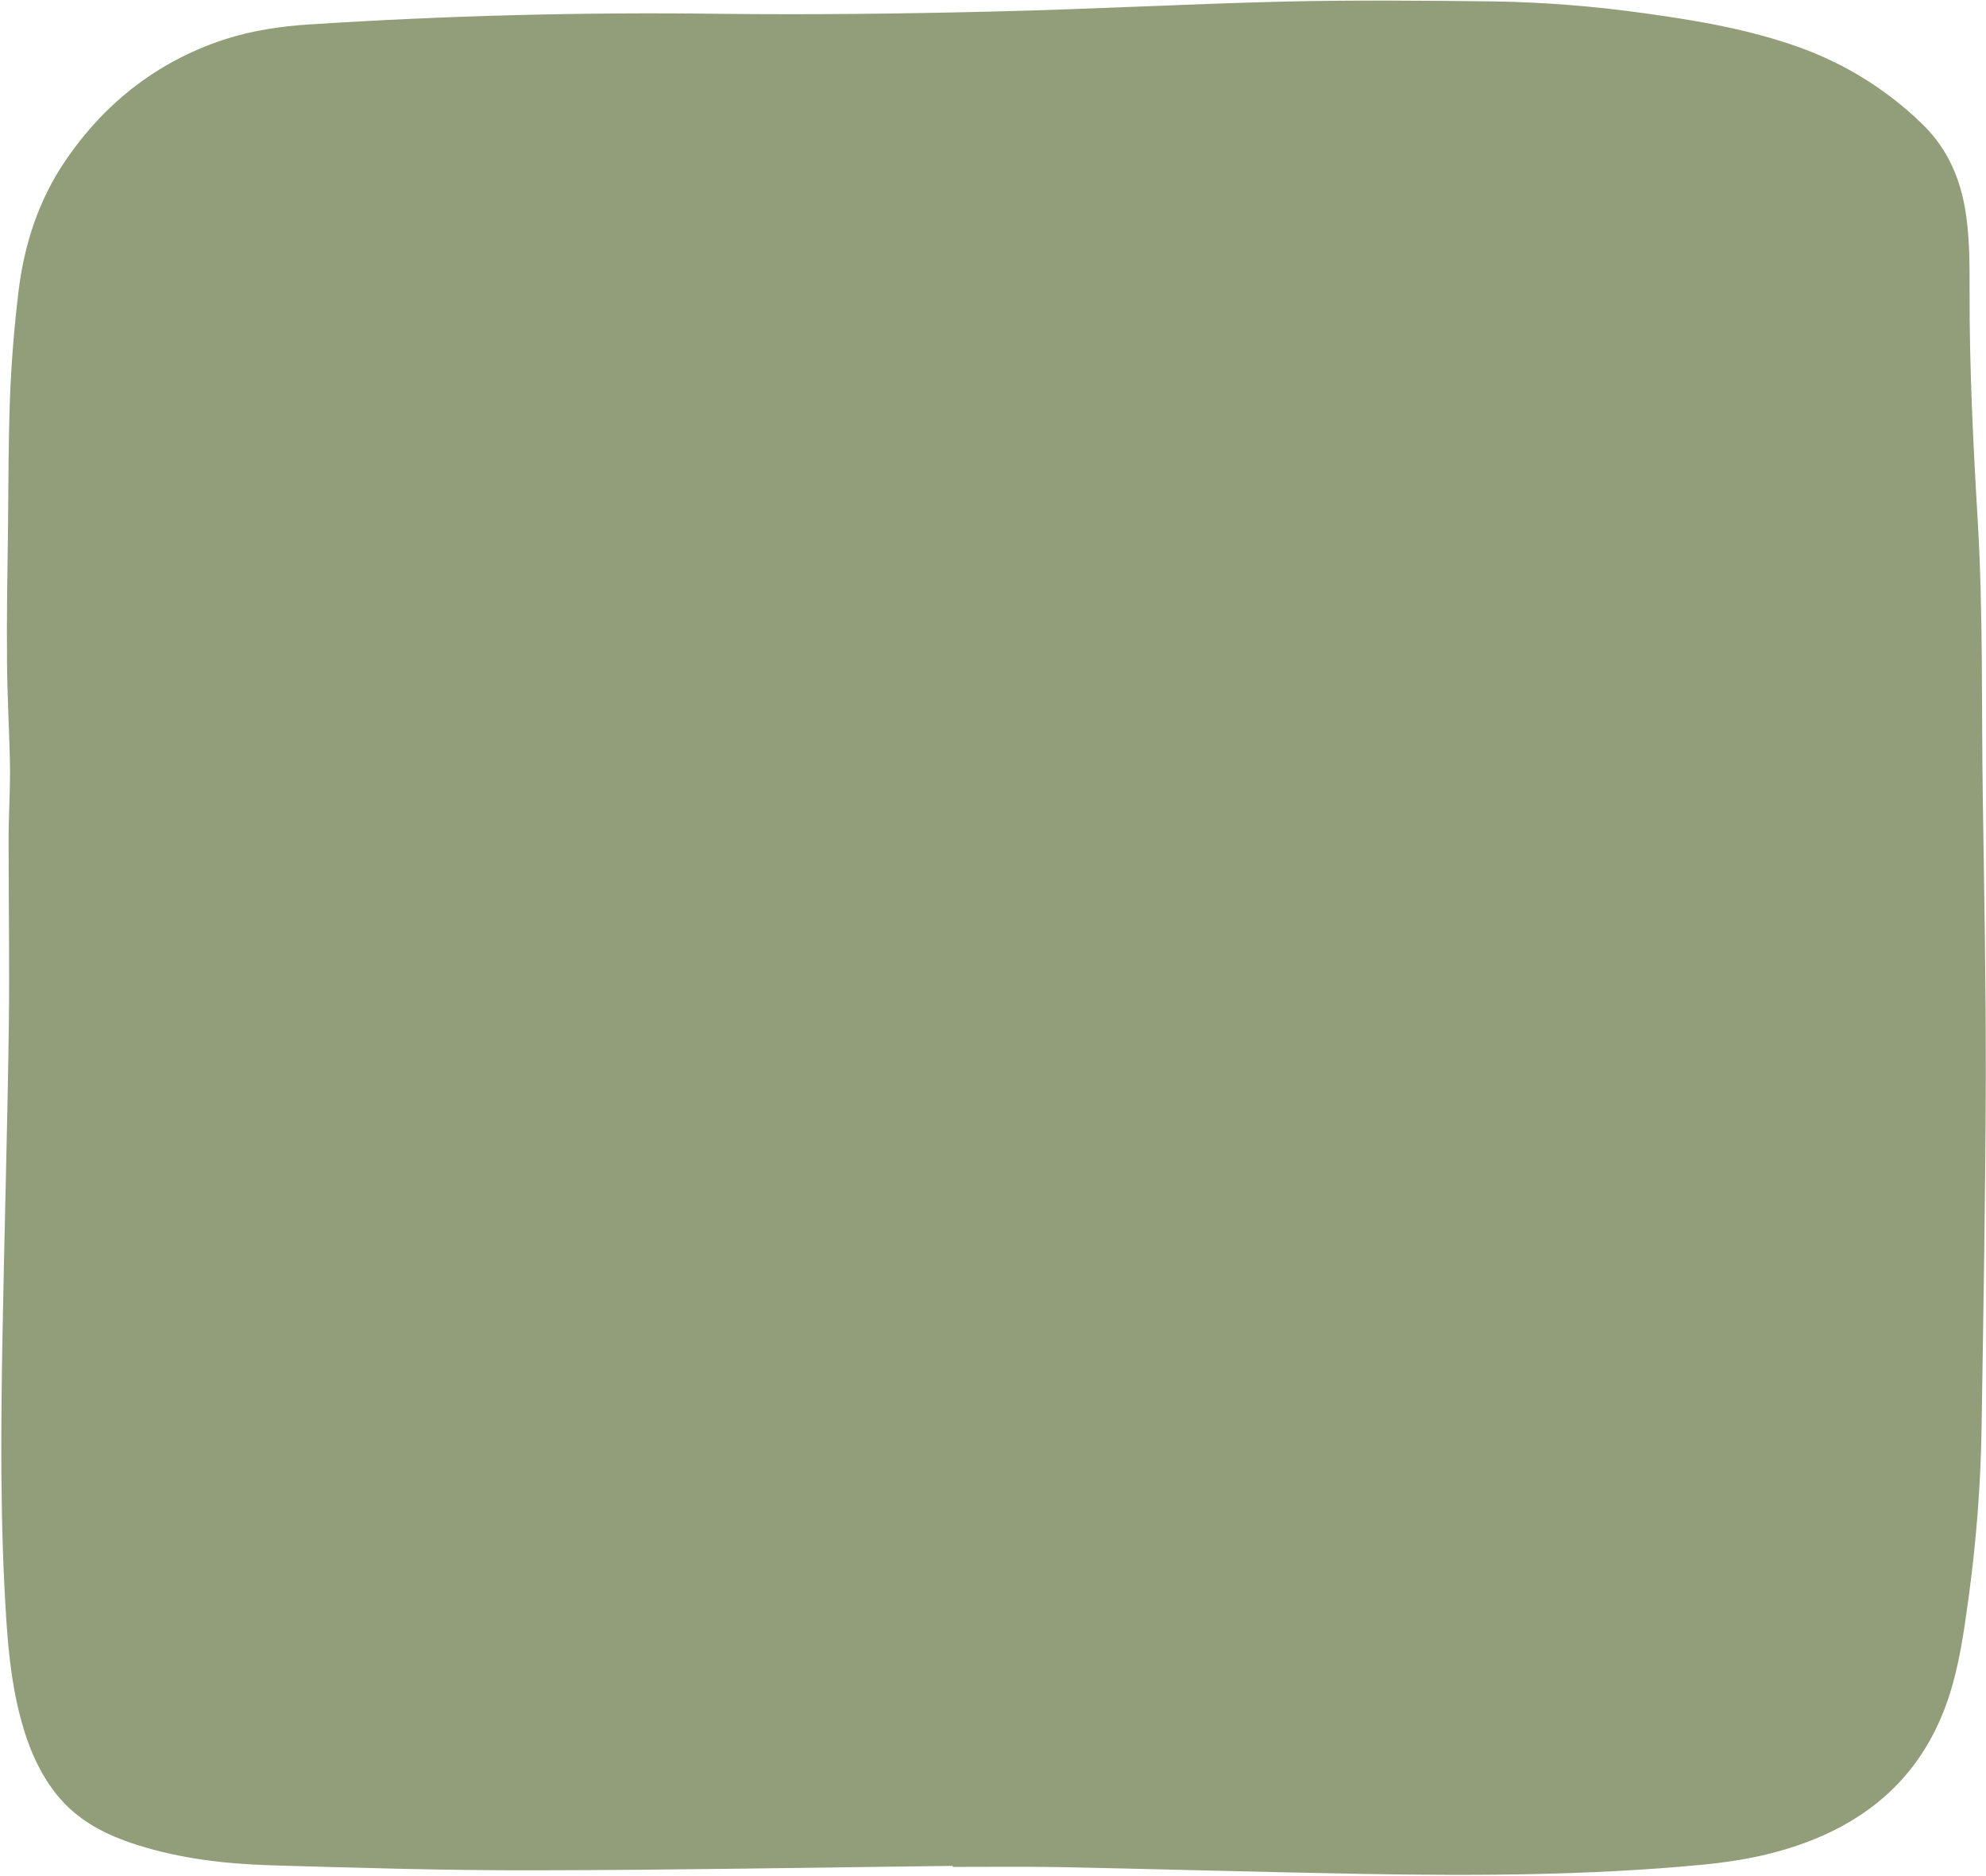
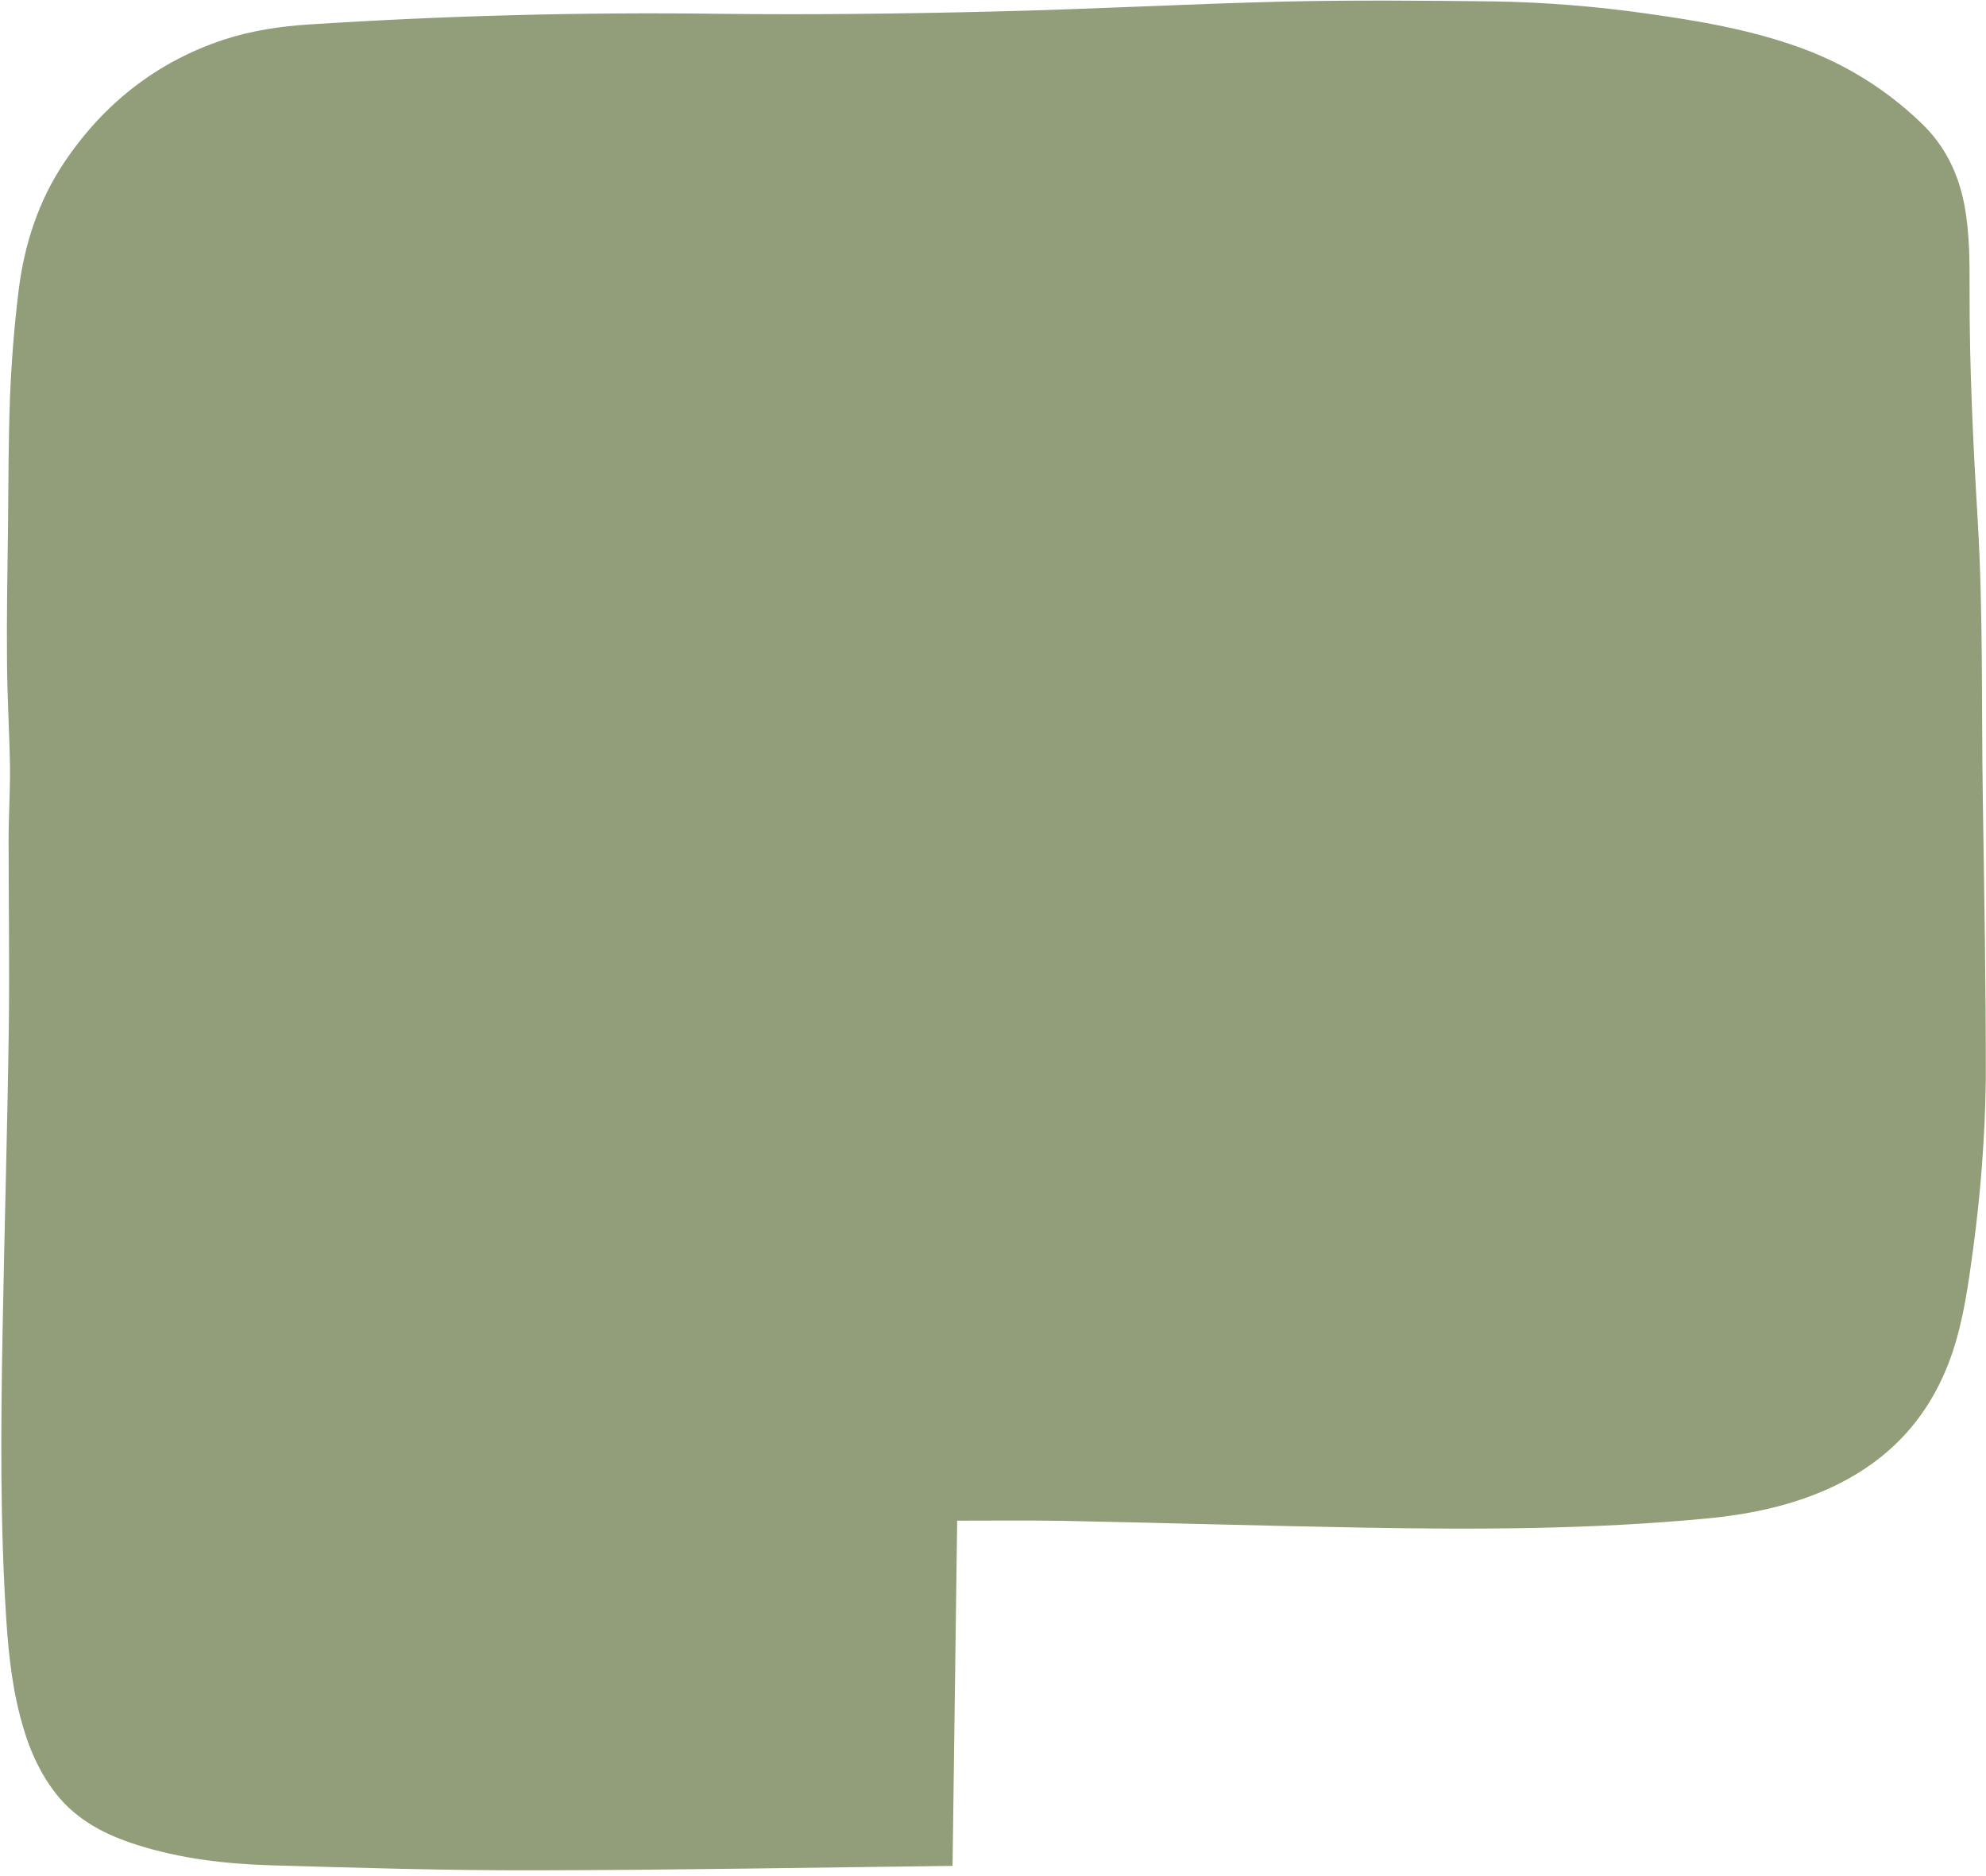
<svg xmlns="http://www.w3.org/2000/svg" fill="#000000" height="936.8" preserveAspectRatio="xMidYMid meet" version="1" viewBox="-0.6 -0.2 992.0 936.8" width="992" zoomAndPan="magnify">
  <g>
    <g id="change1_1">
-       <path d="M475.2,931.6c-69.5,0.8-139.1,2.1-208.6,2.2c-44,0.1-88-1.2-132-2.5c-22.6-0.7-45.1-3.3-66.8-10.2 c-15.7-5-29.9-12.2-40.4-25.5c-7.6-9.7-12.7-20.7-16.2-32.5c-5.3-17.5-7.4-35.5-8.6-53.7c-3.2-48.4-2.8-96.8-1.9-145.3 c0.9-50.3,2.4-100.7,3.1-151c0.4-31.2-0.1-62.5-0.1-93.8c0-12.2,0.8-24.4,0.7-36.5C4.1,365.2,3,347.6,2.9,330 c-0.2-22.4,0.2-44.7,0.5-67c0.2-21.6,0.2-43.3,1-64.9c0.7-17.5,2.1-35,4.2-52.4c2.8-23.5,10-45.8,23.3-65.4 c19.5-28.8,45.7-49.5,79-60.6c14-4.6,28.5-6.8,43.2-7.7c68.2-4.4,136.5-6.2,204.9-5.3c44.9,0.5,89.8,0,134.7-1.1 c48.9-1.1,97.7-3.8,146.6-5c35-0.8,70-0.5,105-0.1c25.7,0.4,51.4,2.5,76.8,6.1c25.8,3.6,51.5,8,76.2,16.9 c22.6,8.1,43.2,20.9,60.5,37.5c12.1,11.4,18.9,25.5,21.9,41.7c2.6,14.1,2.5,28.2,2.5,42.4c-0.1,38.5,1.8,76.9,4.1,115.2 c2.7,46,1.8,92,2.5,137.9c0.7,47.1,1.6,94.2,1.5,141.2c-0.2,57.6-1.2,115.2-2.1,172.9c-0.4,28.3-2.6,56.6-6.4,84.7 c-2.4,17.4-4.7,34.7-10.4,51.5c-11.2,32.9-33,55.5-64.9,69c-18.5,7.8-37.8,11.6-57.6,13.5c-56.7,5.4-113.5,5.6-170.3,4.6 c-50.3-0.9-100.7-2.4-151-3.4c-17.7-0.3-35.5-0.1-53.2-0.1L475.2,931.6z" fill="#929d79" />
+       <path d="M475.2,931.6c-69.5,0.8-139.1,2.1-208.6,2.2c-44,0.1-88-1.2-132-2.5c-22.6-0.7-45.1-3.3-66.8-10.2 c-15.7-5-29.9-12.2-40.4-25.5c-7.6-9.7-12.7-20.7-16.2-32.5c-5.3-17.5-7.4-35.5-8.6-53.7c-3.2-48.4-2.8-96.8-1.9-145.3 c0.9-50.3,2.4-100.7,3.1-151c0.4-31.2-0.1-62.5-0.1-93.8c0-12.2,0.8-24.4,0.7-36.5C4.1,365.2,3,347.6,2.9,330 c-0.2-22.4,0.2-44.7,0.5-67c0.2-21.6,0.2-43.3,1-64.9c0.7-17.5,2.1-35,4.2-52.4c2.8-23.5,10-45.8,23.3-65.4 c19.5-28.8,45.7-49.5,79-60.6c14-4.6,28.5-6.8,43.2-7.7c68.2-4.4,136.5-6.2,204.9-5.3c44.9,0.5,89.8,0,134.7-1.1 c48.9-1.1,97.7-3.8,146.6-5c35-0.8,70-0.5,105-0.1c25.7,0.4,51.4,2.5,76.8,6.1c25.8,3.6,51.5,8,76.2,16.9 c22.6,8.1,43.2,20.9,60.5,37.5c12.1,11.4,18.9,25.5,21.9,41.7c2.6,14.1,2.5,28.2,2.5,42.4c-0.1,38.5,1.8,76.9,4.1,115.2 c2.7,46,1.8,92,2.5,137.9c0.7,47.1,1.6,94.2,1.5,141.2c-0.4,28.3-2.6,56.6-6.4,84.7 c-2.4,17.4-4.7,34.7-10.4,51.5c-11.2,32.9-33,55.5-64.9,69c-18.5,7.8-37.8,11.6-57.6,13.5c-56.7,5.4-113.5,5.6-170.3,4.6 c-50.3-0.9-100.7-2.4-151-3.4c-17.7-0.3-35.5-0.1-53.2-0.1L475.2,931.6z" fill="#929d79" />
    </g>
  </g>
</svg>